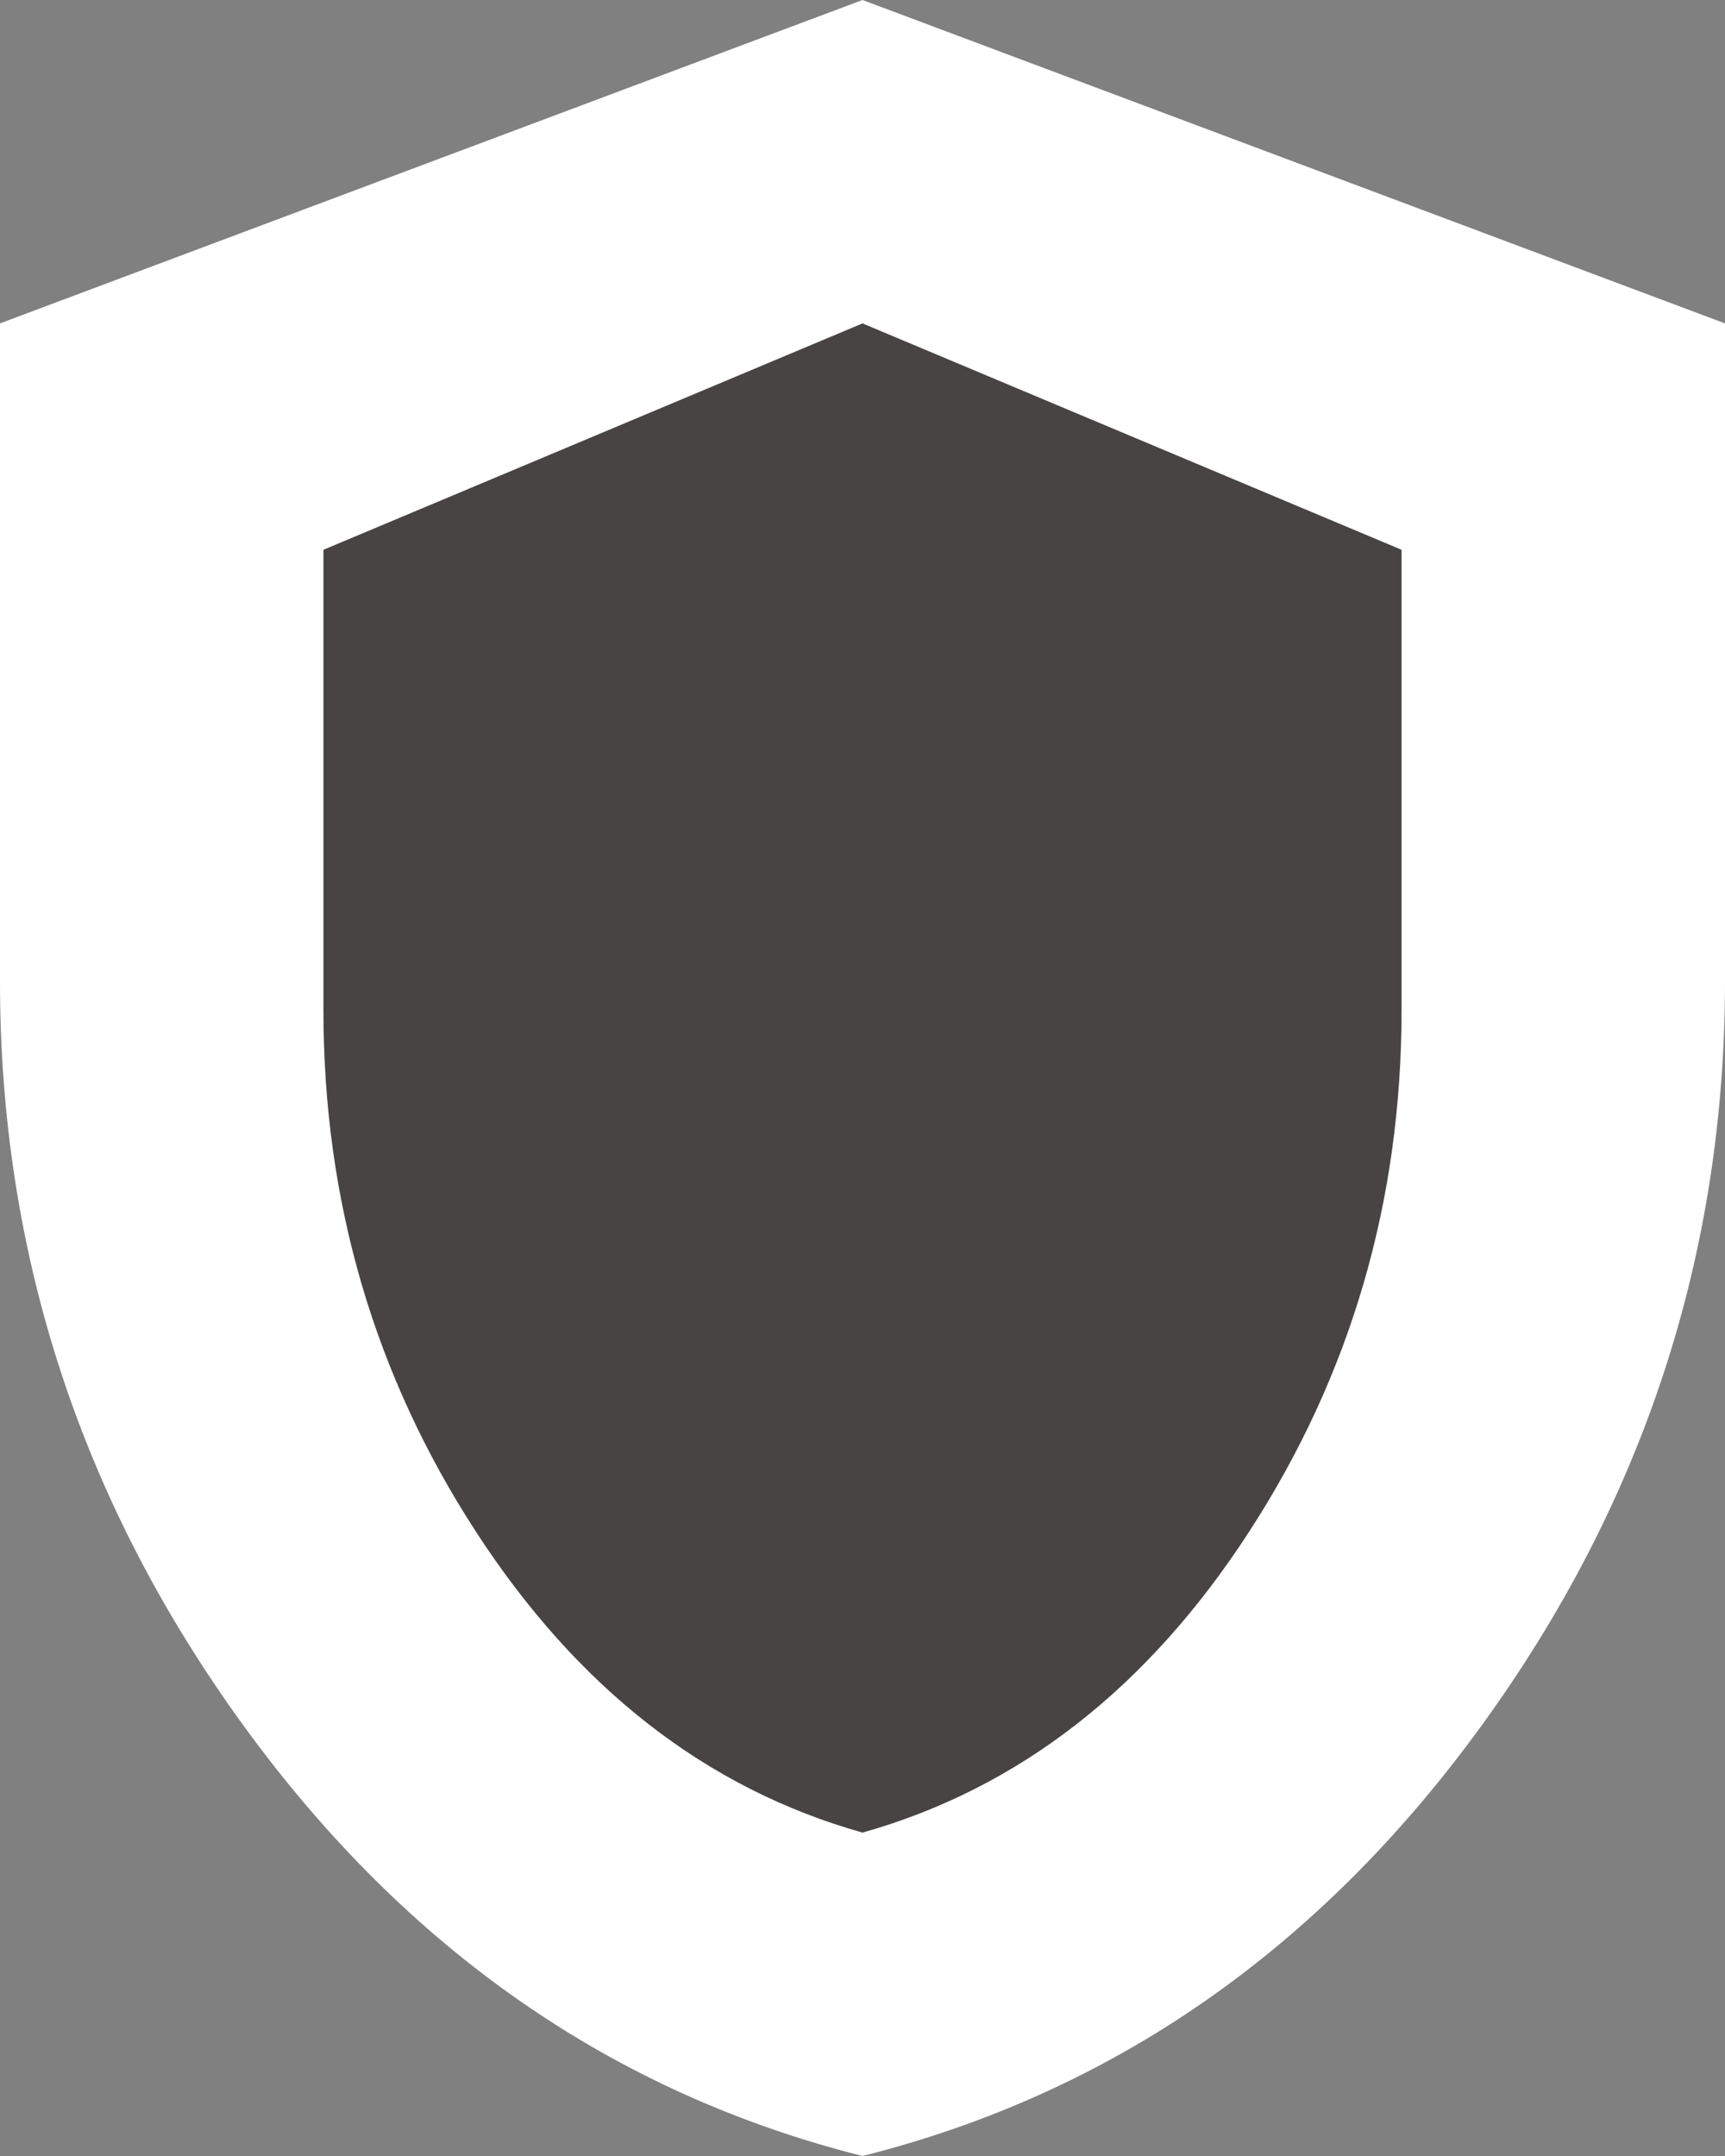
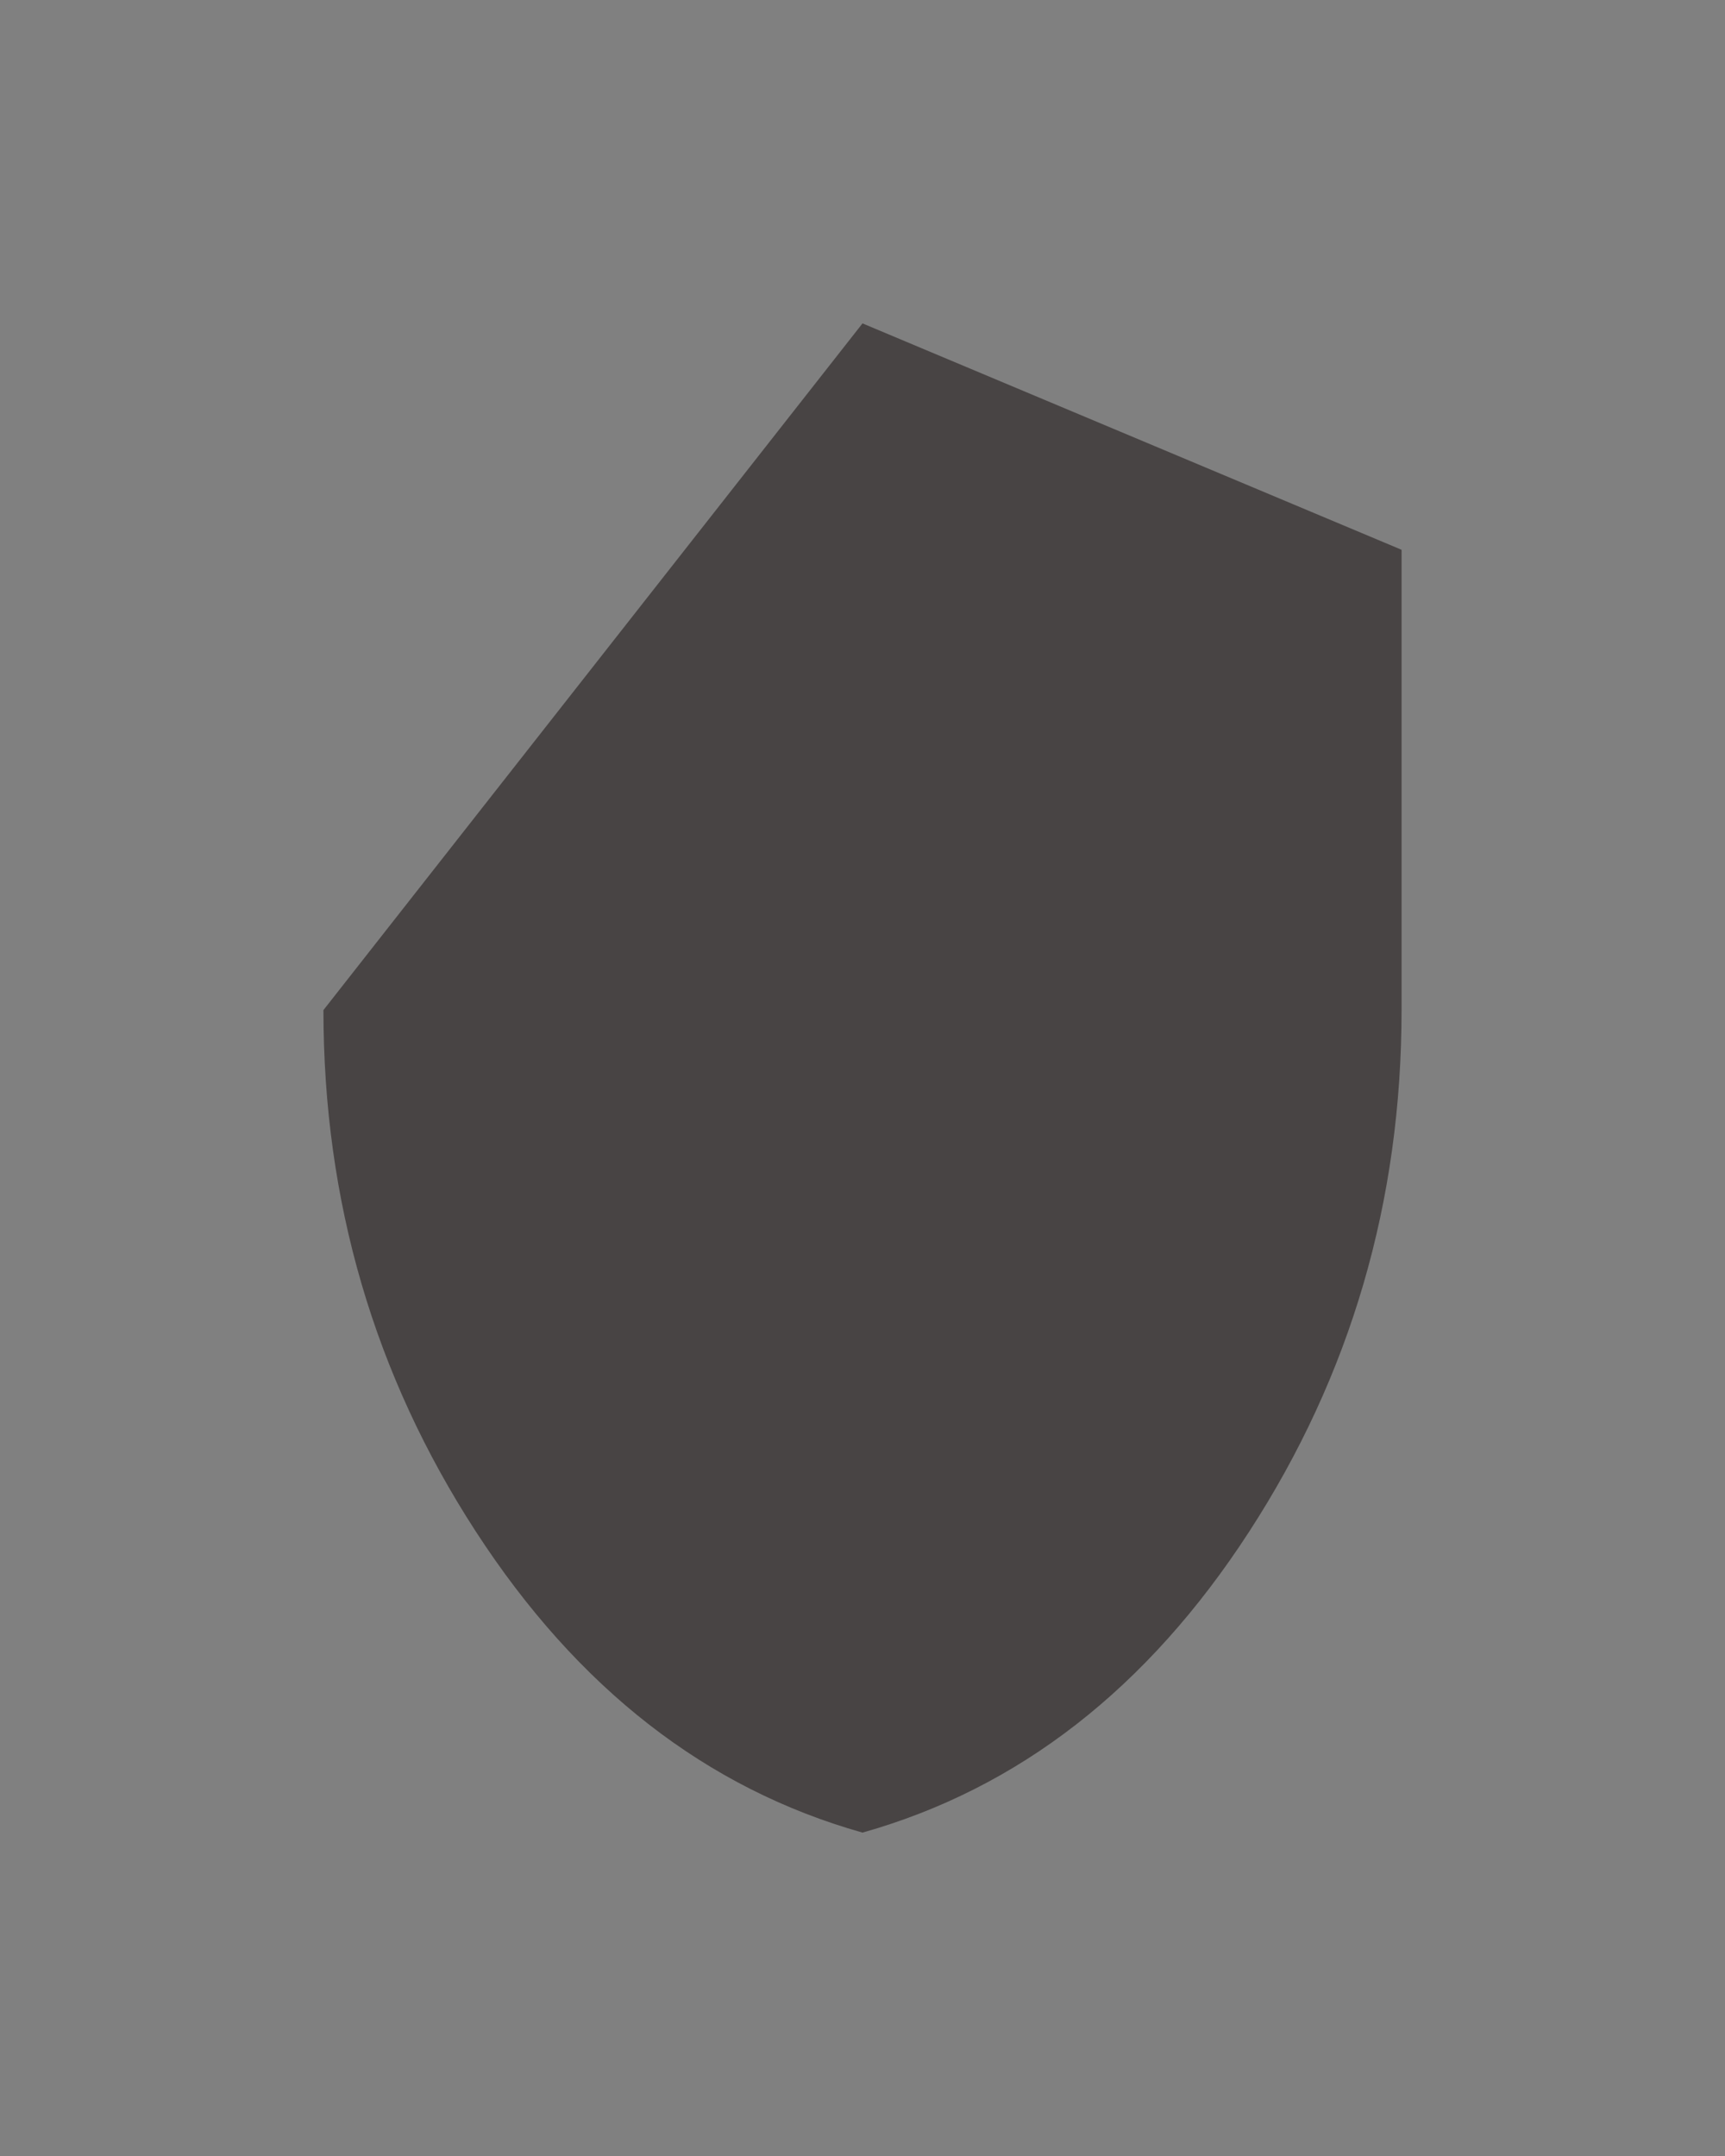
<svg xmlns="http://www.w3.org/2000/svg" width="16" height="20" viewBox="0 0 16 20" fill="none">
  <rect x="0" y="0" width="16" height="20" fill="#808080" stroke="none" />
-   <path d="M8 20C5.683 19.417 3.771 18.087 2.262 16.012C0.753 13.937 -0.001 11.633 4.41696e-07 9.1V3L8 0L16 3V9.1C16 11.633 15.246 13.938 13.738 16.013C12.23 18.088 10.317 19.417 8 20Z" fill="white" />
-   <path d="M8 17C6.552 16.592 5.357 15.661 4.414 14.208C3.471 12.756 3 11.143 3 9.37V5.1L8 3L13 5.1V9.37C13 11.143 12.529 12.756 11.586 14.209C10.644 15.662 9.448 16.592 8 17Z" fill="#484444" />
+   <path d="M8 17C6.552 16.592 5.357 15.661 4.414 14.208C3.471 12.756 3 11.143 3 9.37L8 3L13 5.1V9.37C13 11.143 12.529 12.756 11.586 14.209C10.644 15.662 9.448 16.592 8 17Z" fill="#484444" />
</svg>